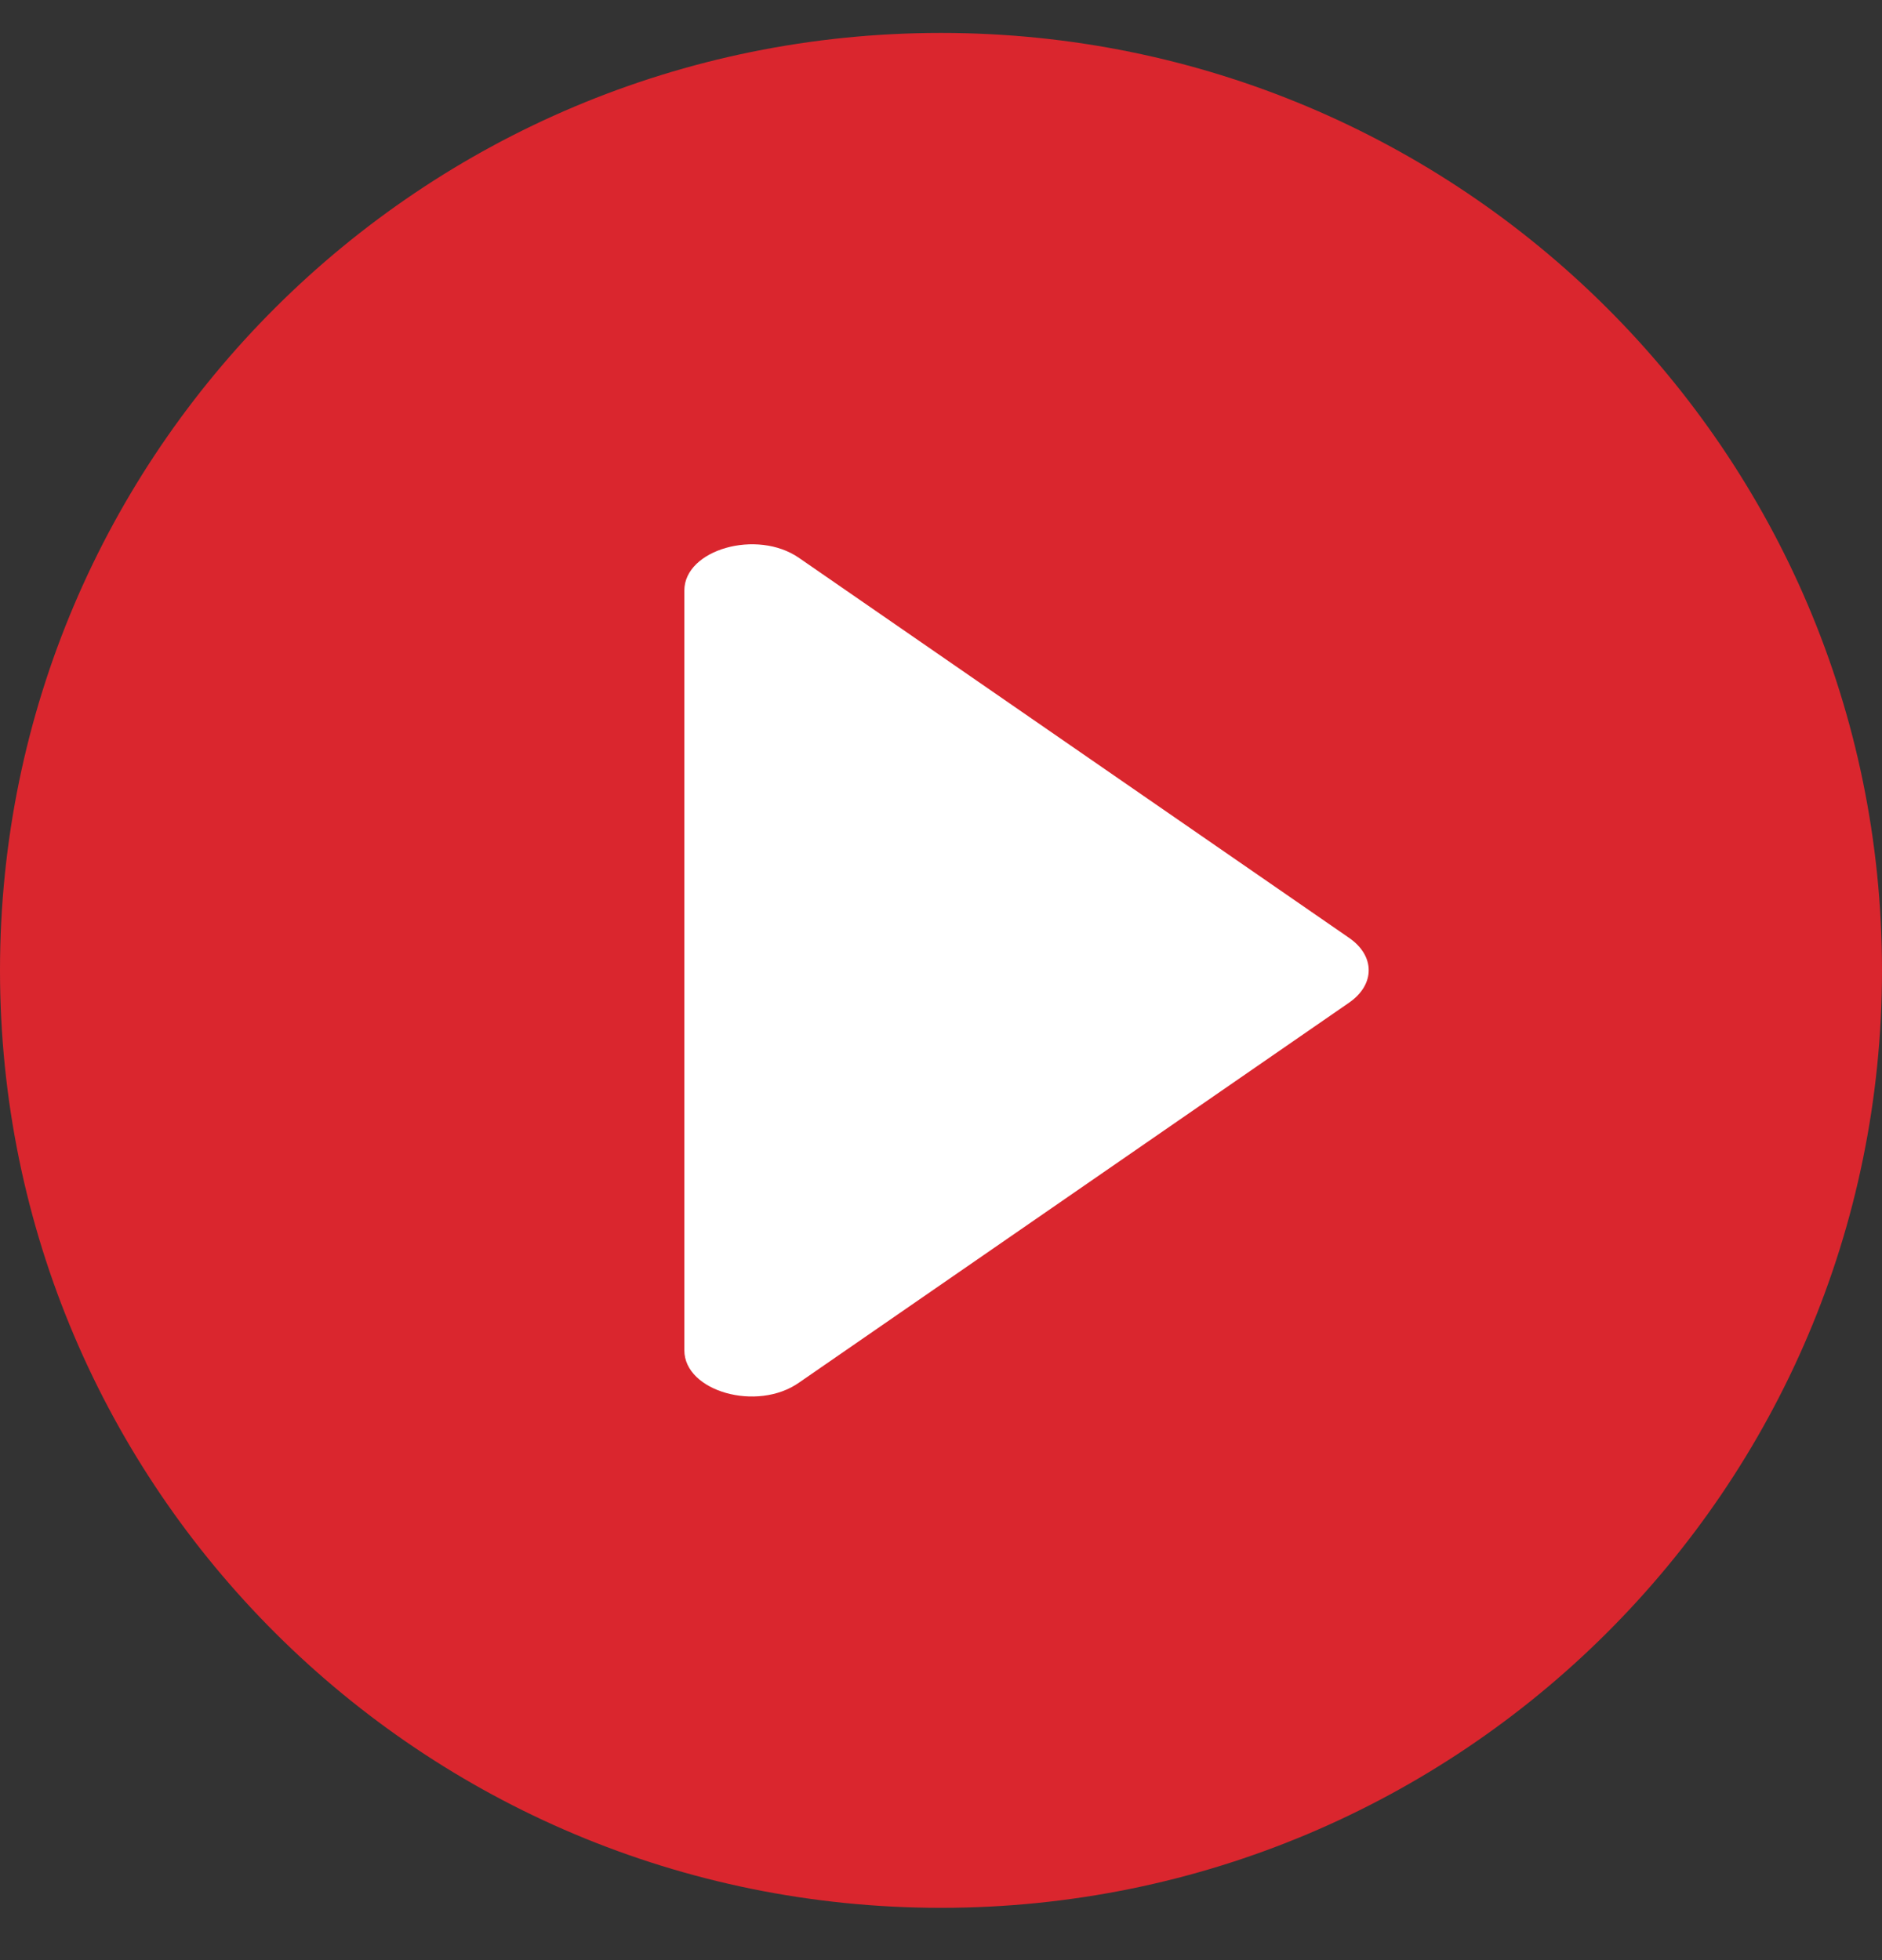
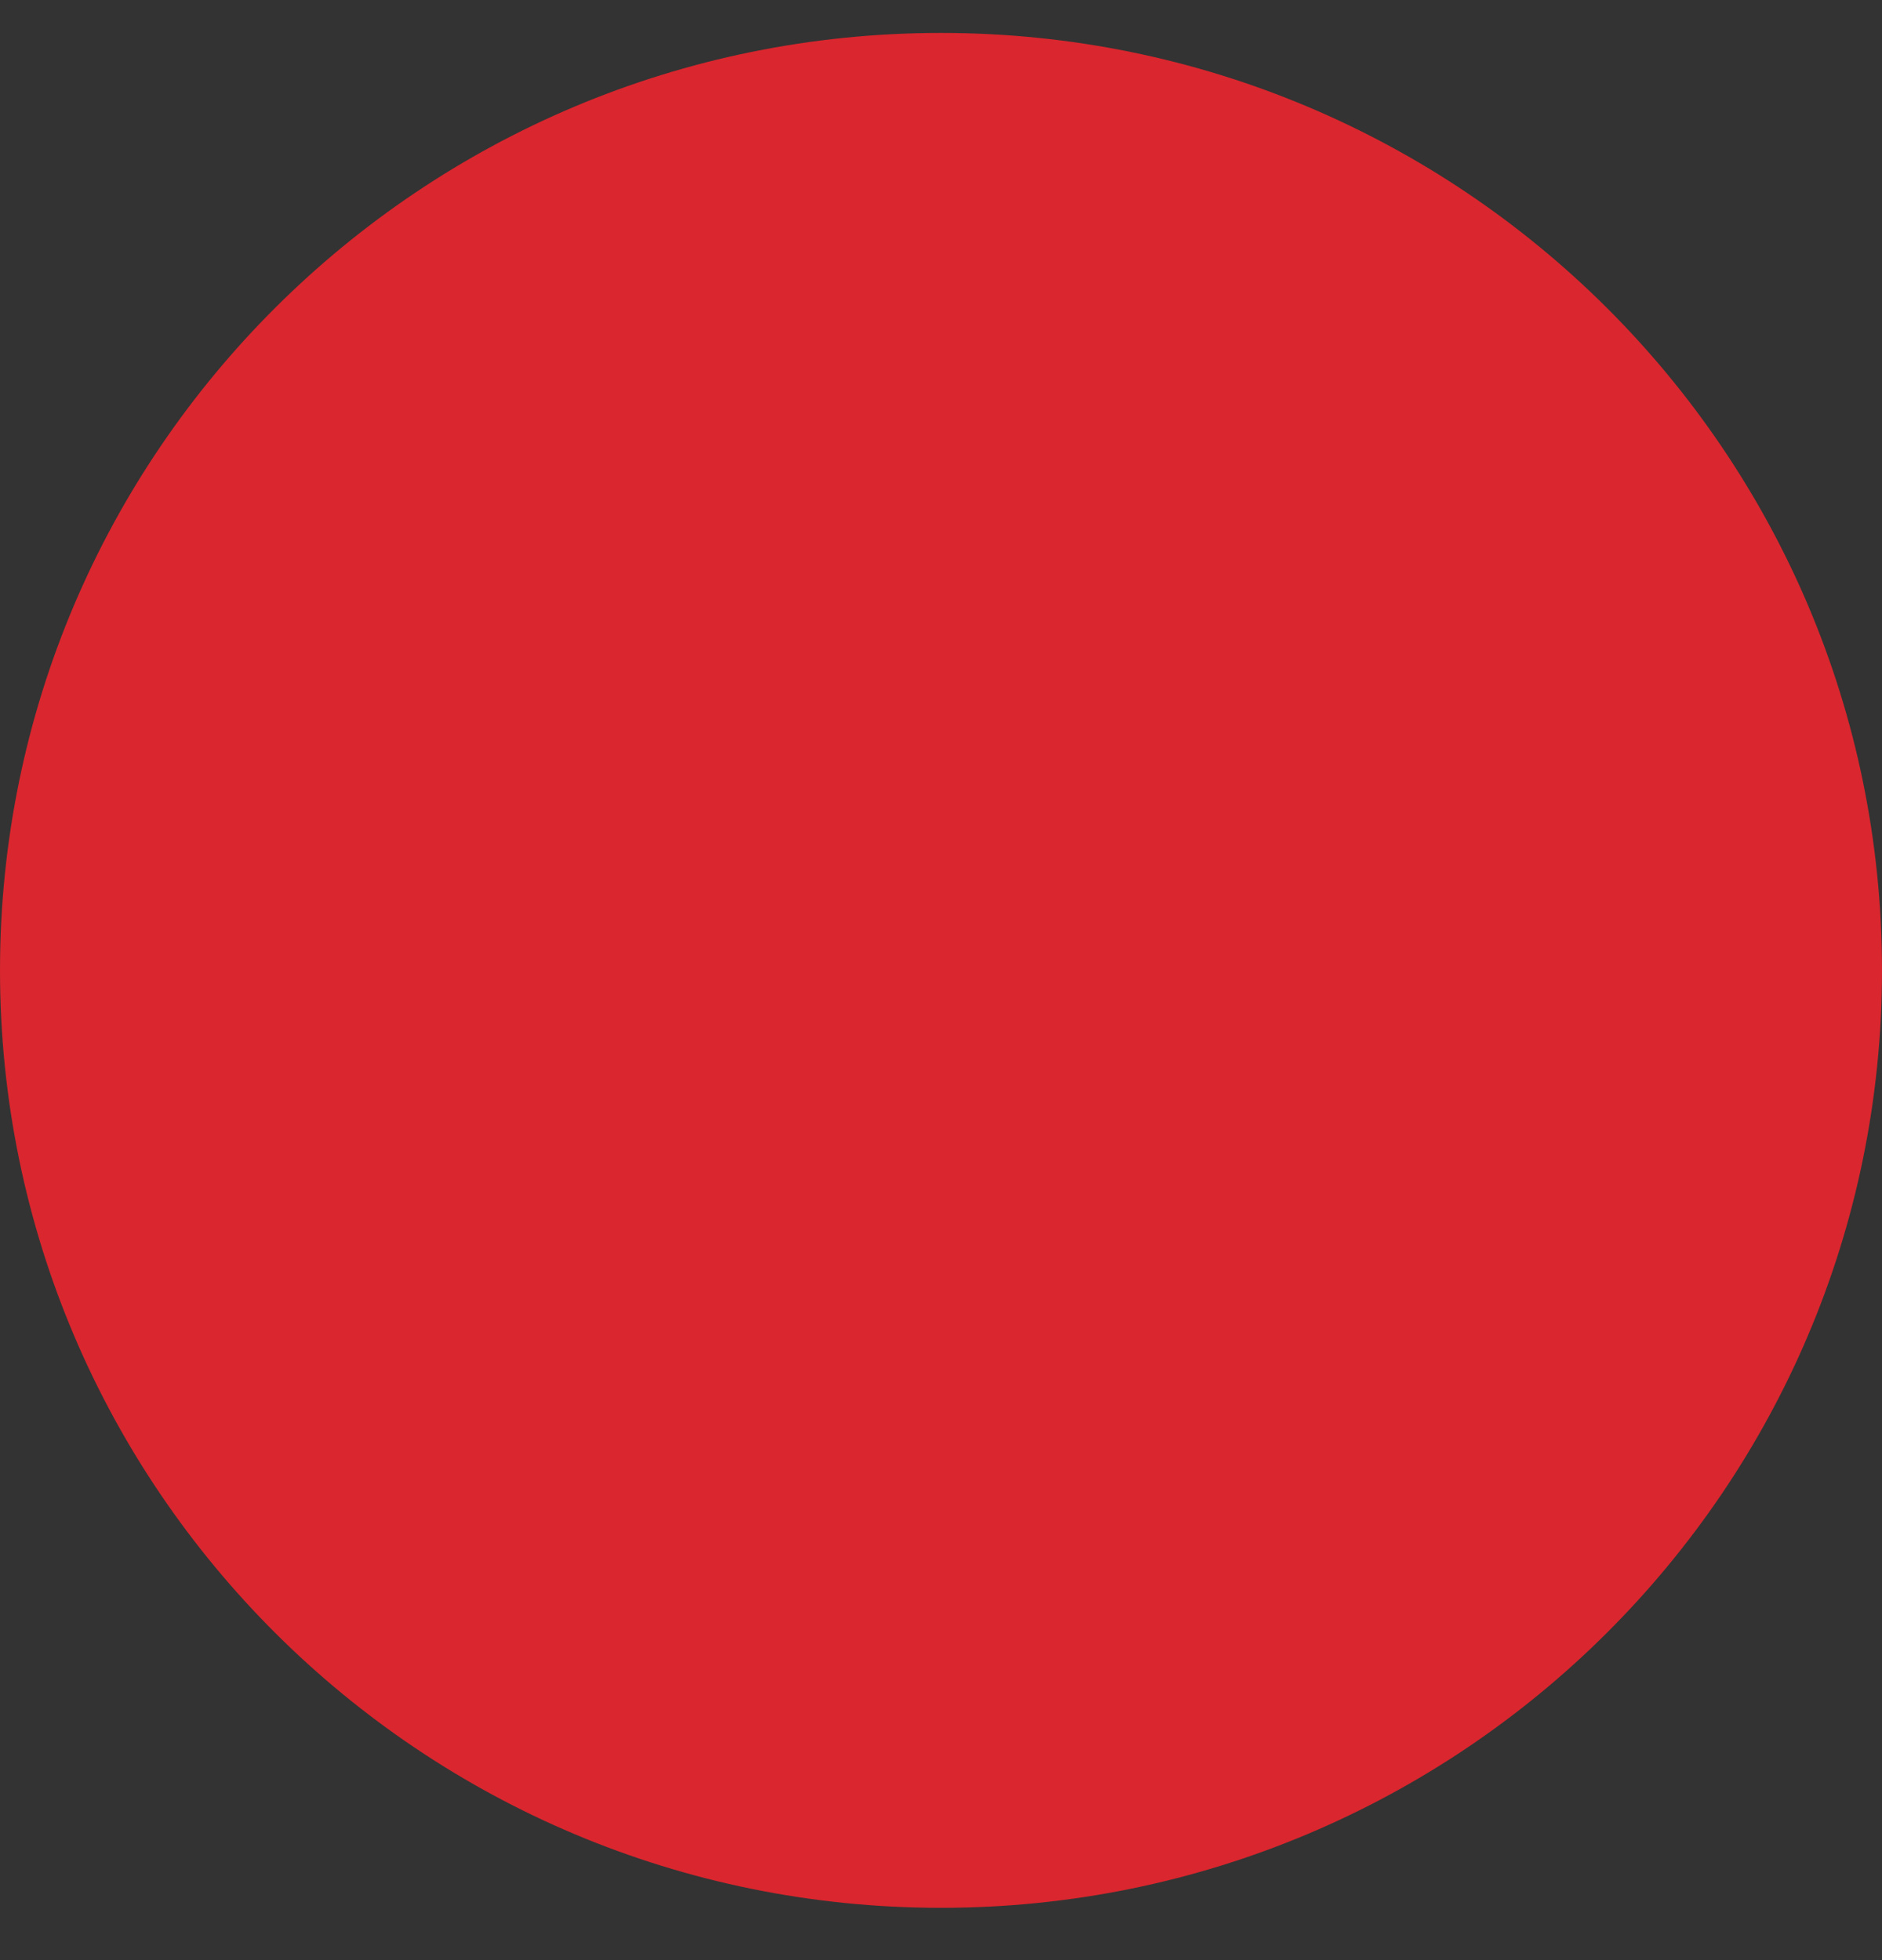
<svg xmlns="http://www.w3.org/2000/svg" width="24px" height="25px" viewBox="0 0 24 25" version="1.1">
  <rect x="0" y="0" width="24" height="25" fill="#333333" stroke="none" />
  <g id="Page-1" stroke="none" stroke-width="1" fill="none" fill-rule="evenodd">
    <g id="Login-Copy" transform="translate(-837, -644)" fill-rule="nonzero">
      <g id="Group-2" transform="translate(812, 628.686)">
        <g id="caret-circle-right" transform="translate(25, 15.314)">
          <path d="M12,0.42 C18.629,0.42 24,5.771 24,12.376 C24,18.981 18.629,24.333 12,24.333 C5.371,24.333 0,18.981 0,12.376 C0,5.771 5.371,0.42 12,0.42 Z" id="Shape" fill="#DA262E" />
-           <path d="M8.727,17.222 L8.727,7.532 C8.727,7.008 9.655,6.744 10.19,7.116 L17.203,11.961 C17.538,12.191 17.538,12.558 17.203,12.789 L10.19,17.634 C9.655,18.011 8.727,17.746 8.727,17.222 Z" id="Path" fill="#FFFFFF" />
        </g>
      </g>
    </g>
  </g>
</svg>